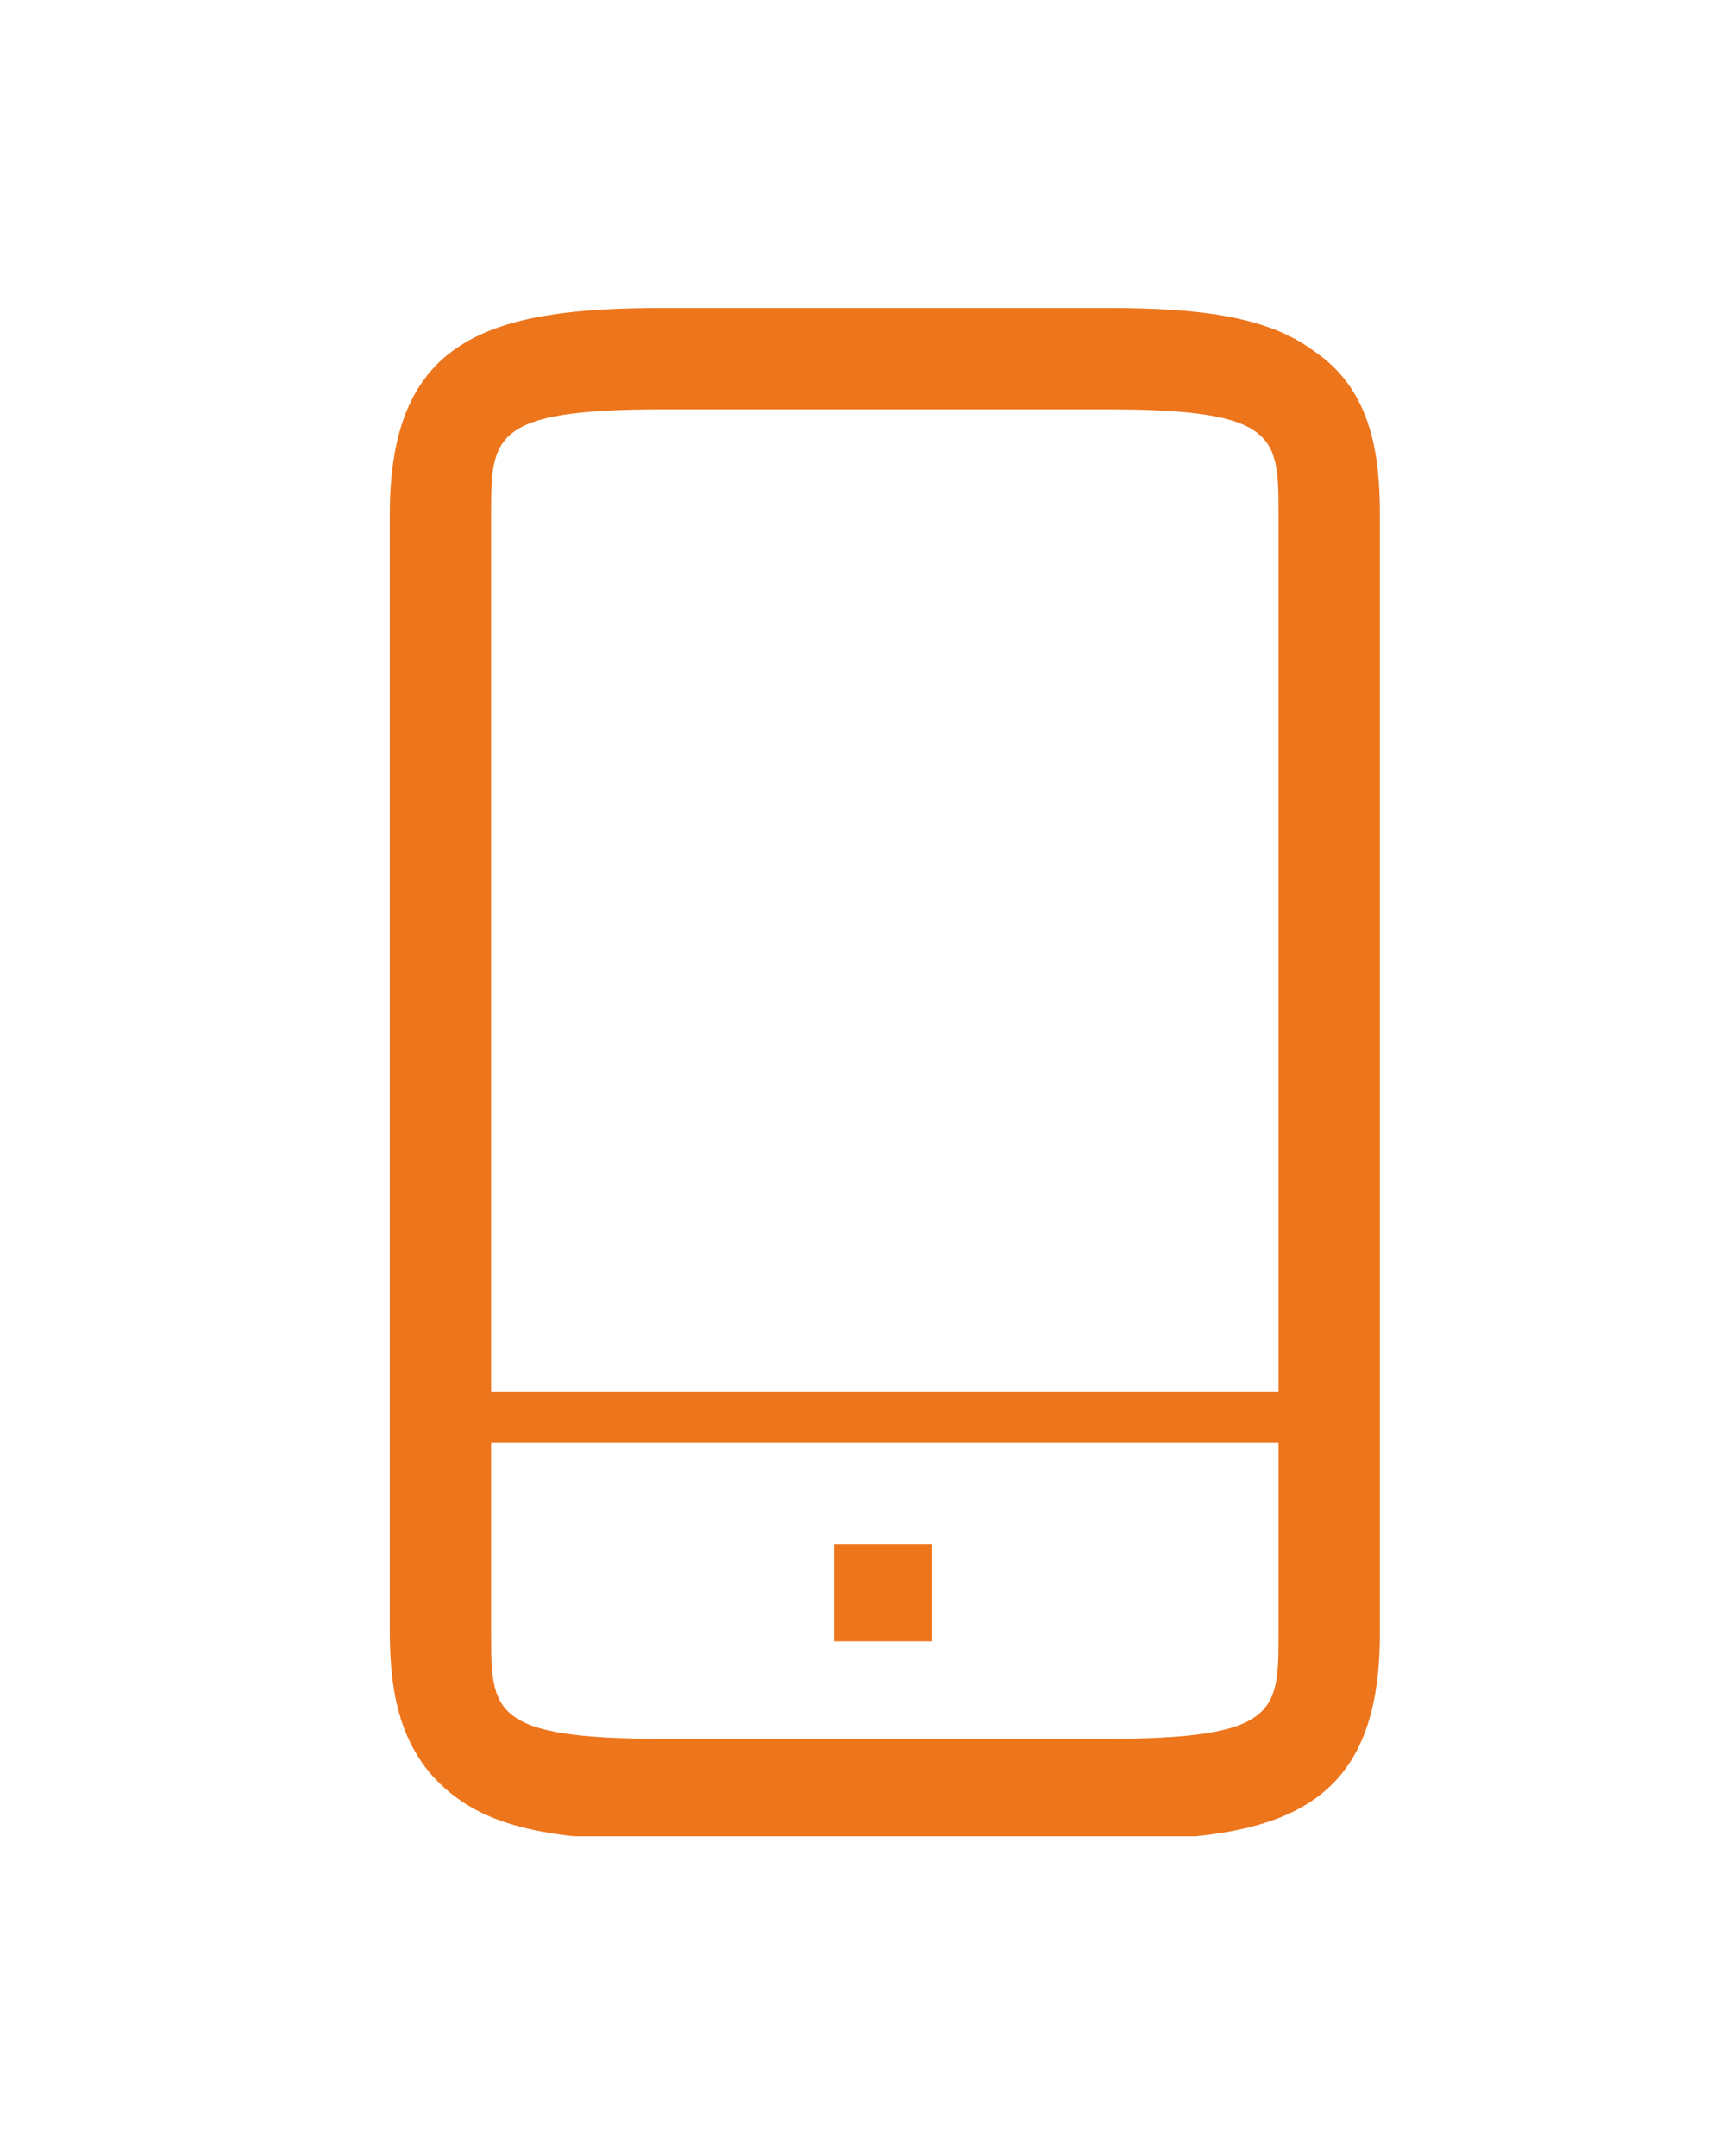
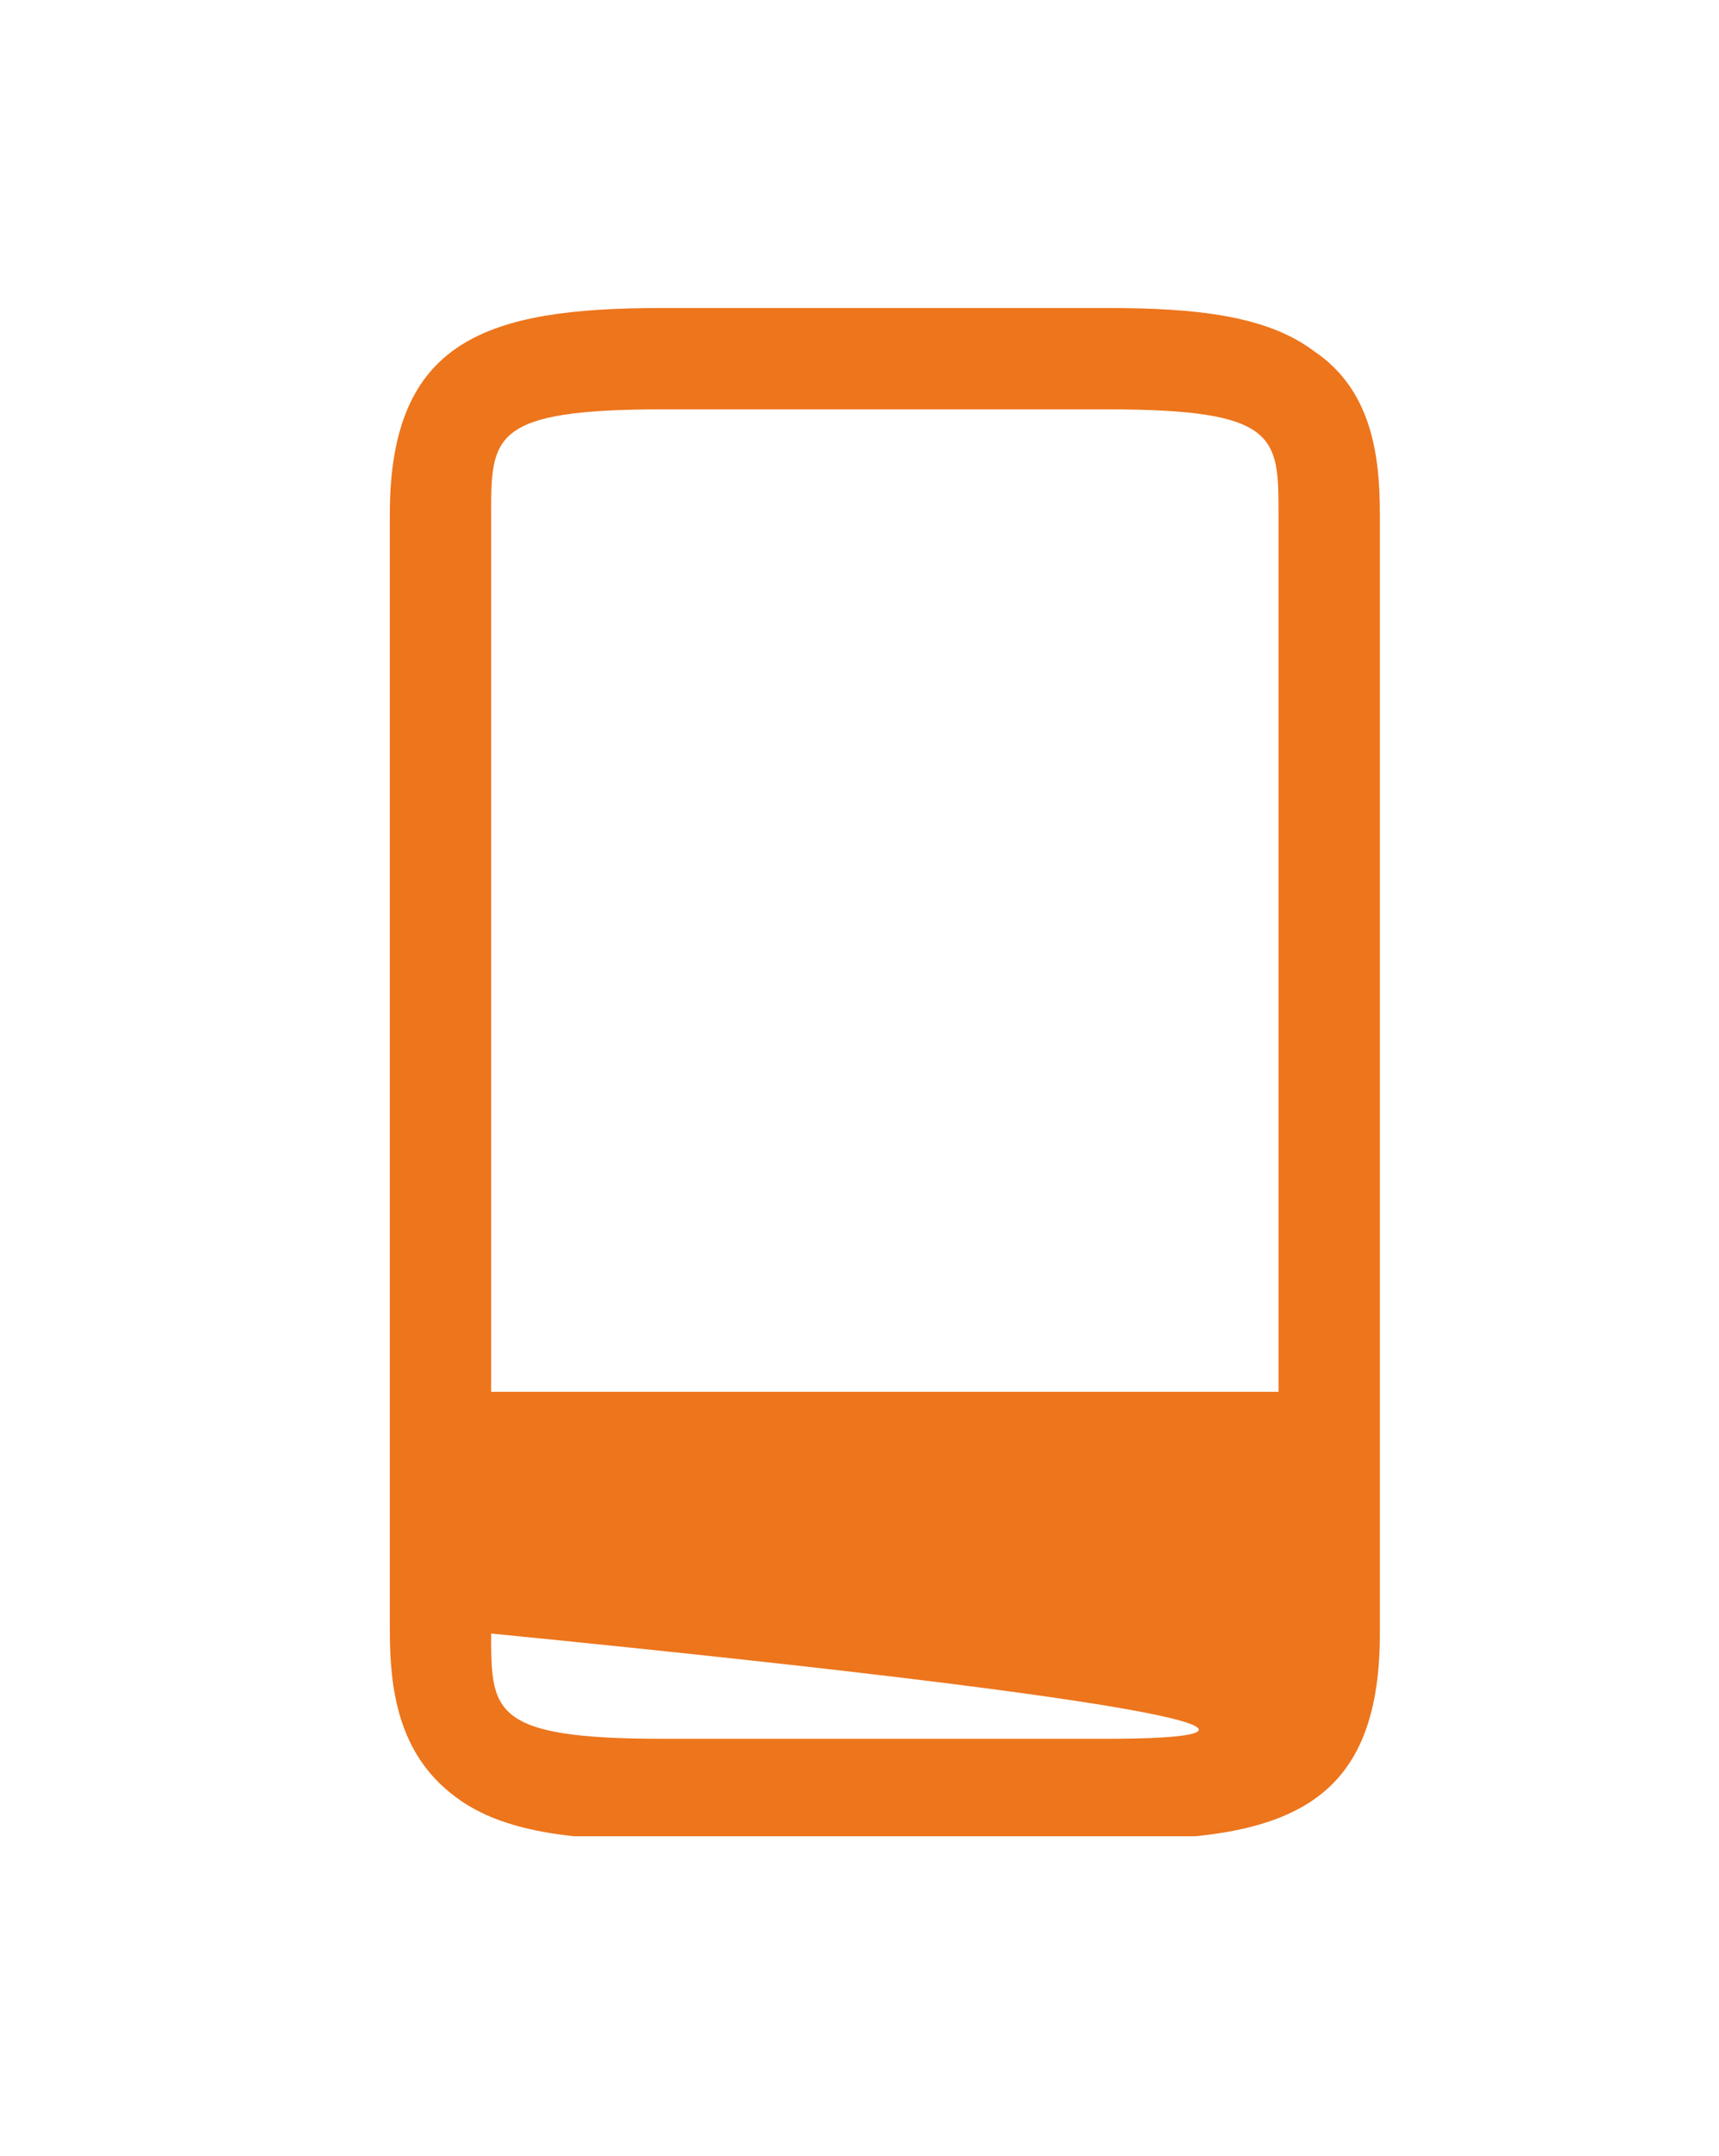
<svg xmlns="http://www.w3.org/2000/svg" xmlns:xlink="http://www.w3.org/1999/xlink" version="1.1" id="Capa_1" x="0px" y="0px" viewBox="0 0 44.1 55.3" style="enable-background:new 0 0 44.1 55.3;" xml:space="preserve">
  <style type="text/css">
	.st0{clip-path:url(#SVGID_2_);fill:#ED751C;}
	.st1{fill:#ED751C;}
</style>
  <g>
    <defs>
      <rect id="SVGID_1_" x="10" y="7.9" width="25.4" height="39.2" />
    </defs>
    <clipPath id="SVGID_2_">
      <use xlink:href="#SVGID_1_" style="overflow:visible;" />
    </clipPath>
-     <path class="st0" d="M28.4,44.6H17c-4.4,0-4.4-0.7-4.4-2.7V37h20.2v4.9C32.8,43.9,32.8,44.6,28.4,44.6 M17,10.5h11.4   c4.4,0,4.4,0.7,4.4,2.7v22.5H12.6V13.2C12.6,11.2,12.6,10.5,17,10.5 M33.7,9c-1.2-0.9-3-1.1-5.3-1.1H17c-4.5,0-7,0.8-7,5.3v28.6   c0,1.5,0.2,3.2,1.7,4.3c1.2,0.9,3,1.1,5.3,1.1h11.4c4.5,0,7-0.8,7-5.3V13.2C35.4,11.7,35.2,10,33.7,9" />
+     <path class="st0" d="M28.4,44.6H17c-4.4,0-4.4-0.7-4.4-2.7V37v4.9C32.8,43.9,32.8,44.6,28.4,44.6 M17,10.5h11.4   c4.4,0,4.4,0.7,4.4,2.7v22.5H12.6V13.2C12.6,11.2,12.6,10.5,17,10.5 M33.7,9c-1.2-0.9-3-1.1-5.3-1.1H17c-4.5,0-7,0.8-7,5.3v28.6   c0,1.5,0.2,3.2,1.7,4.3c1.2,0.9,3,1.1,5.3,1.1h11.4c4.5,0,7-0.8,7-5.3V13.2C35.4,11.7,35.2,10,33.7,9" />
  </g>
-   <rect x="21.4" y="39.6" class="st1" width="2.5" height="2.5" />
</svg>